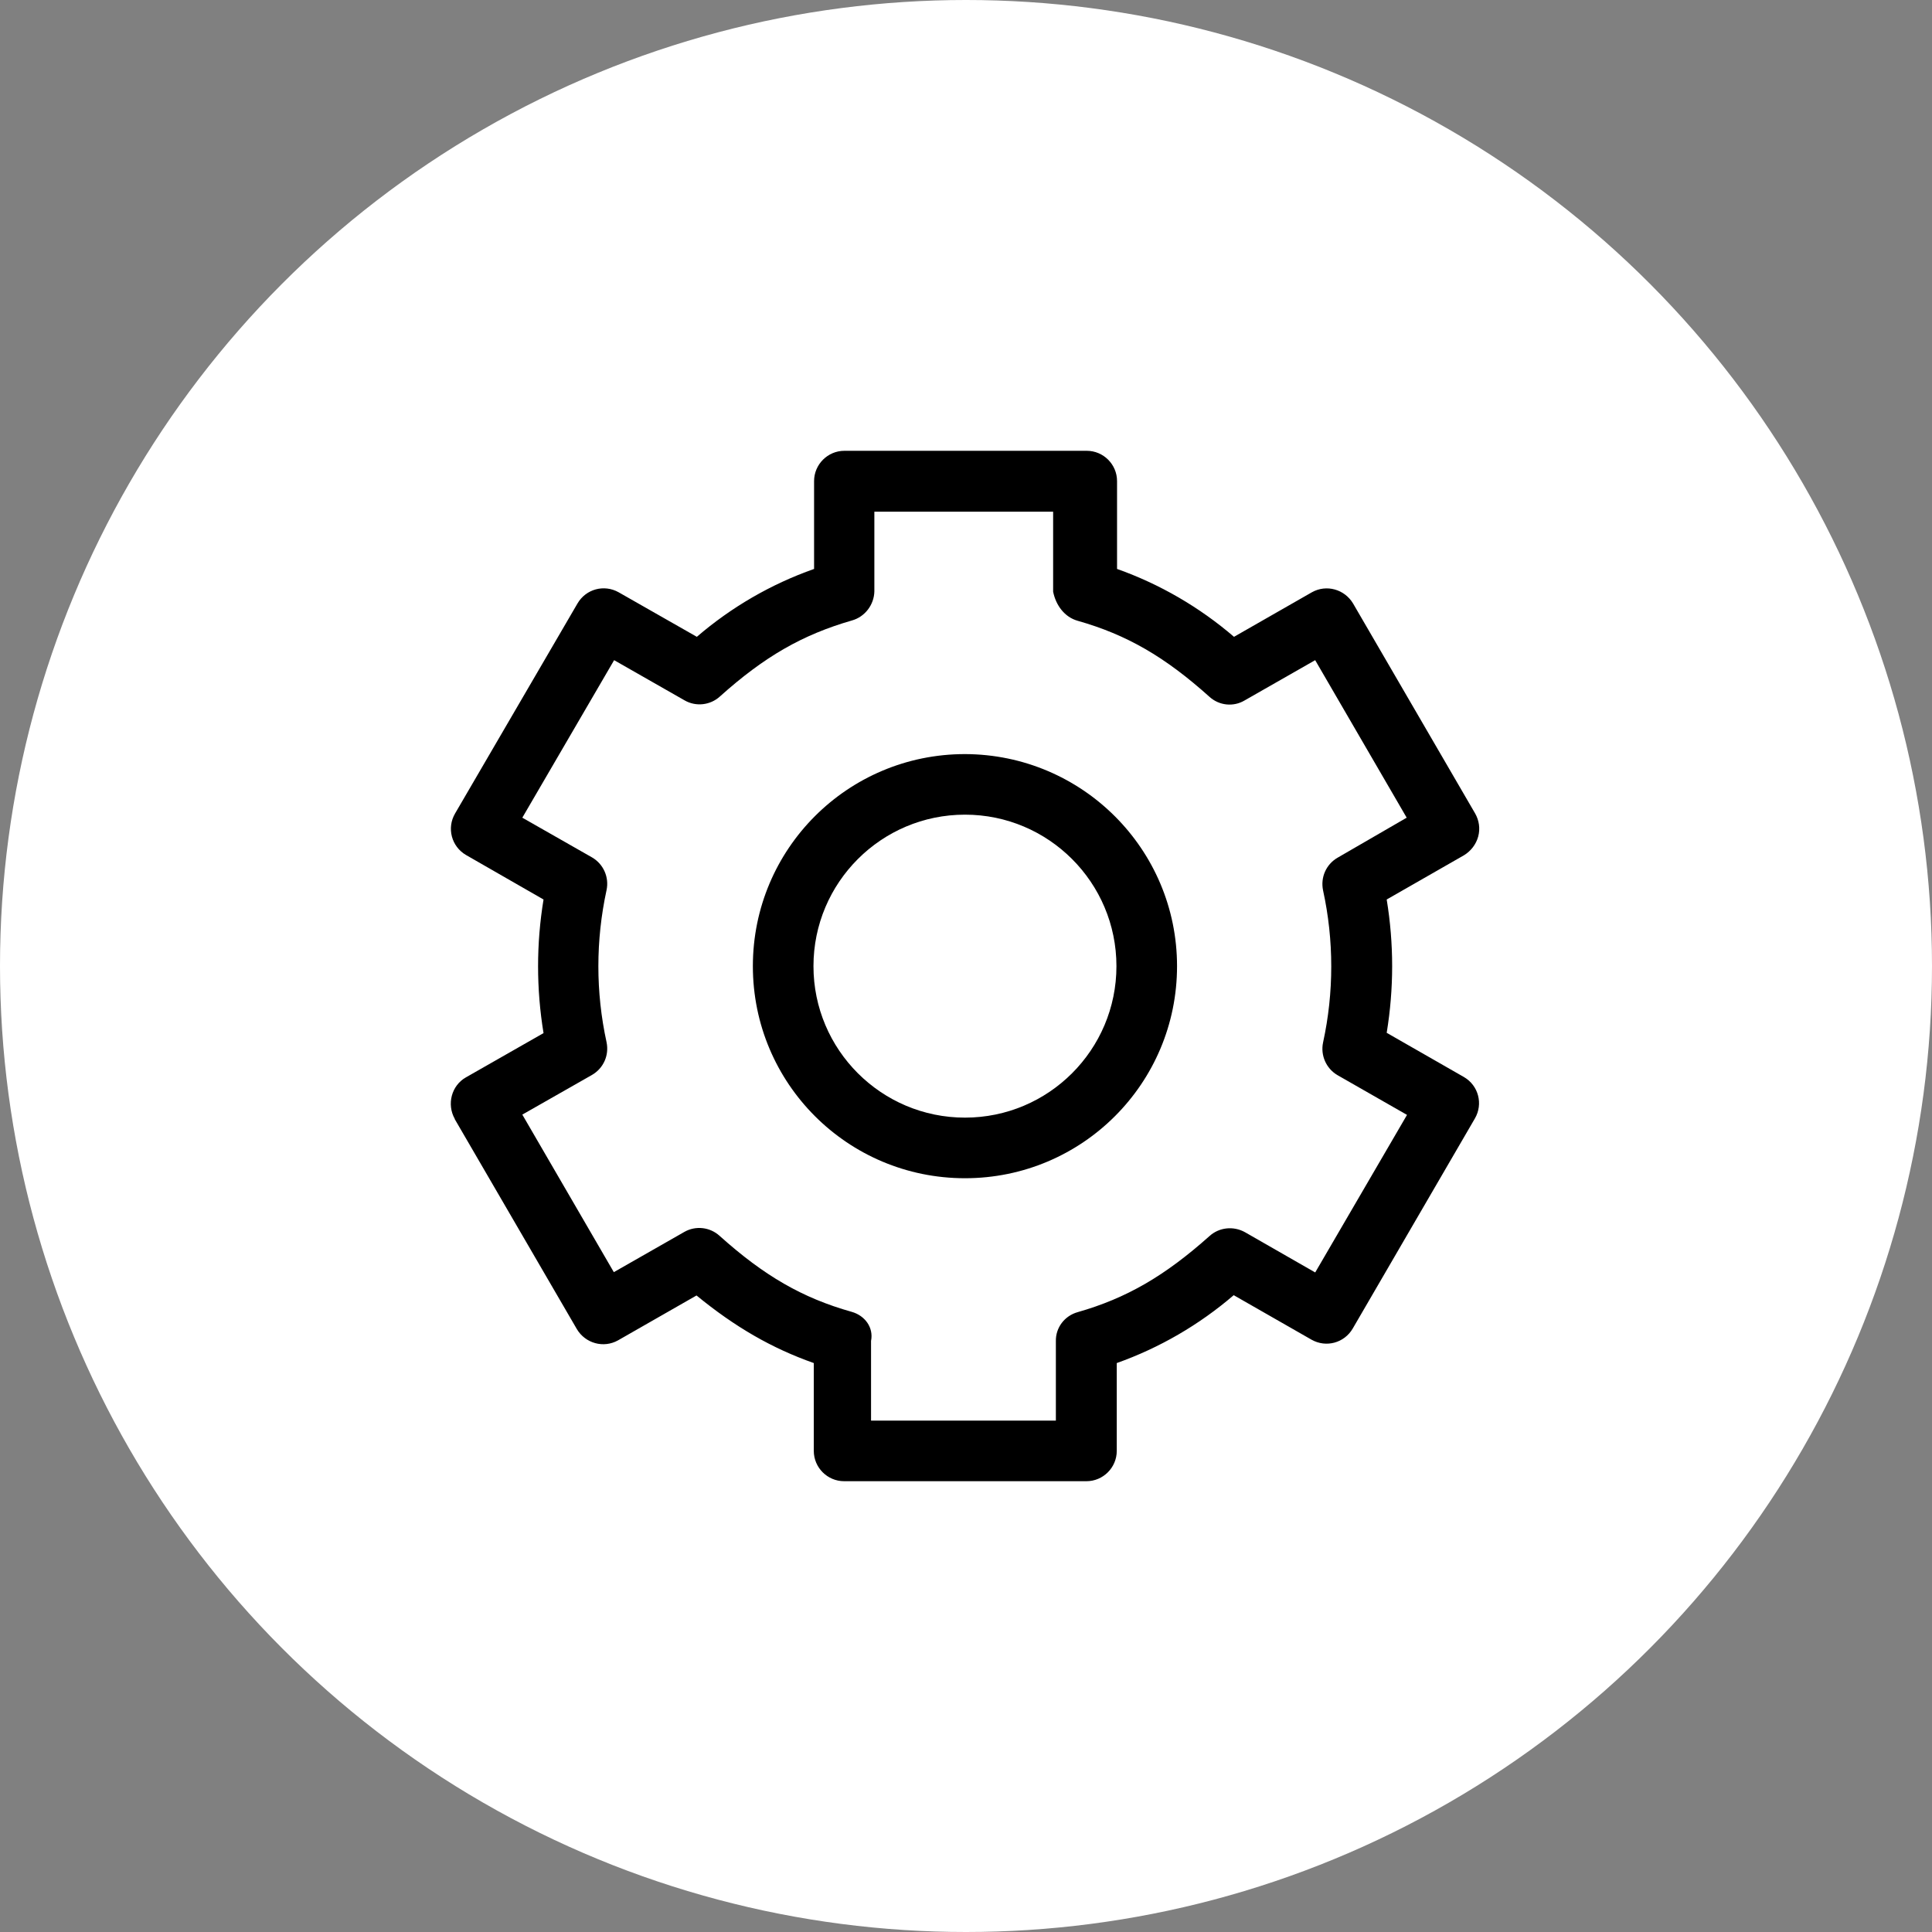
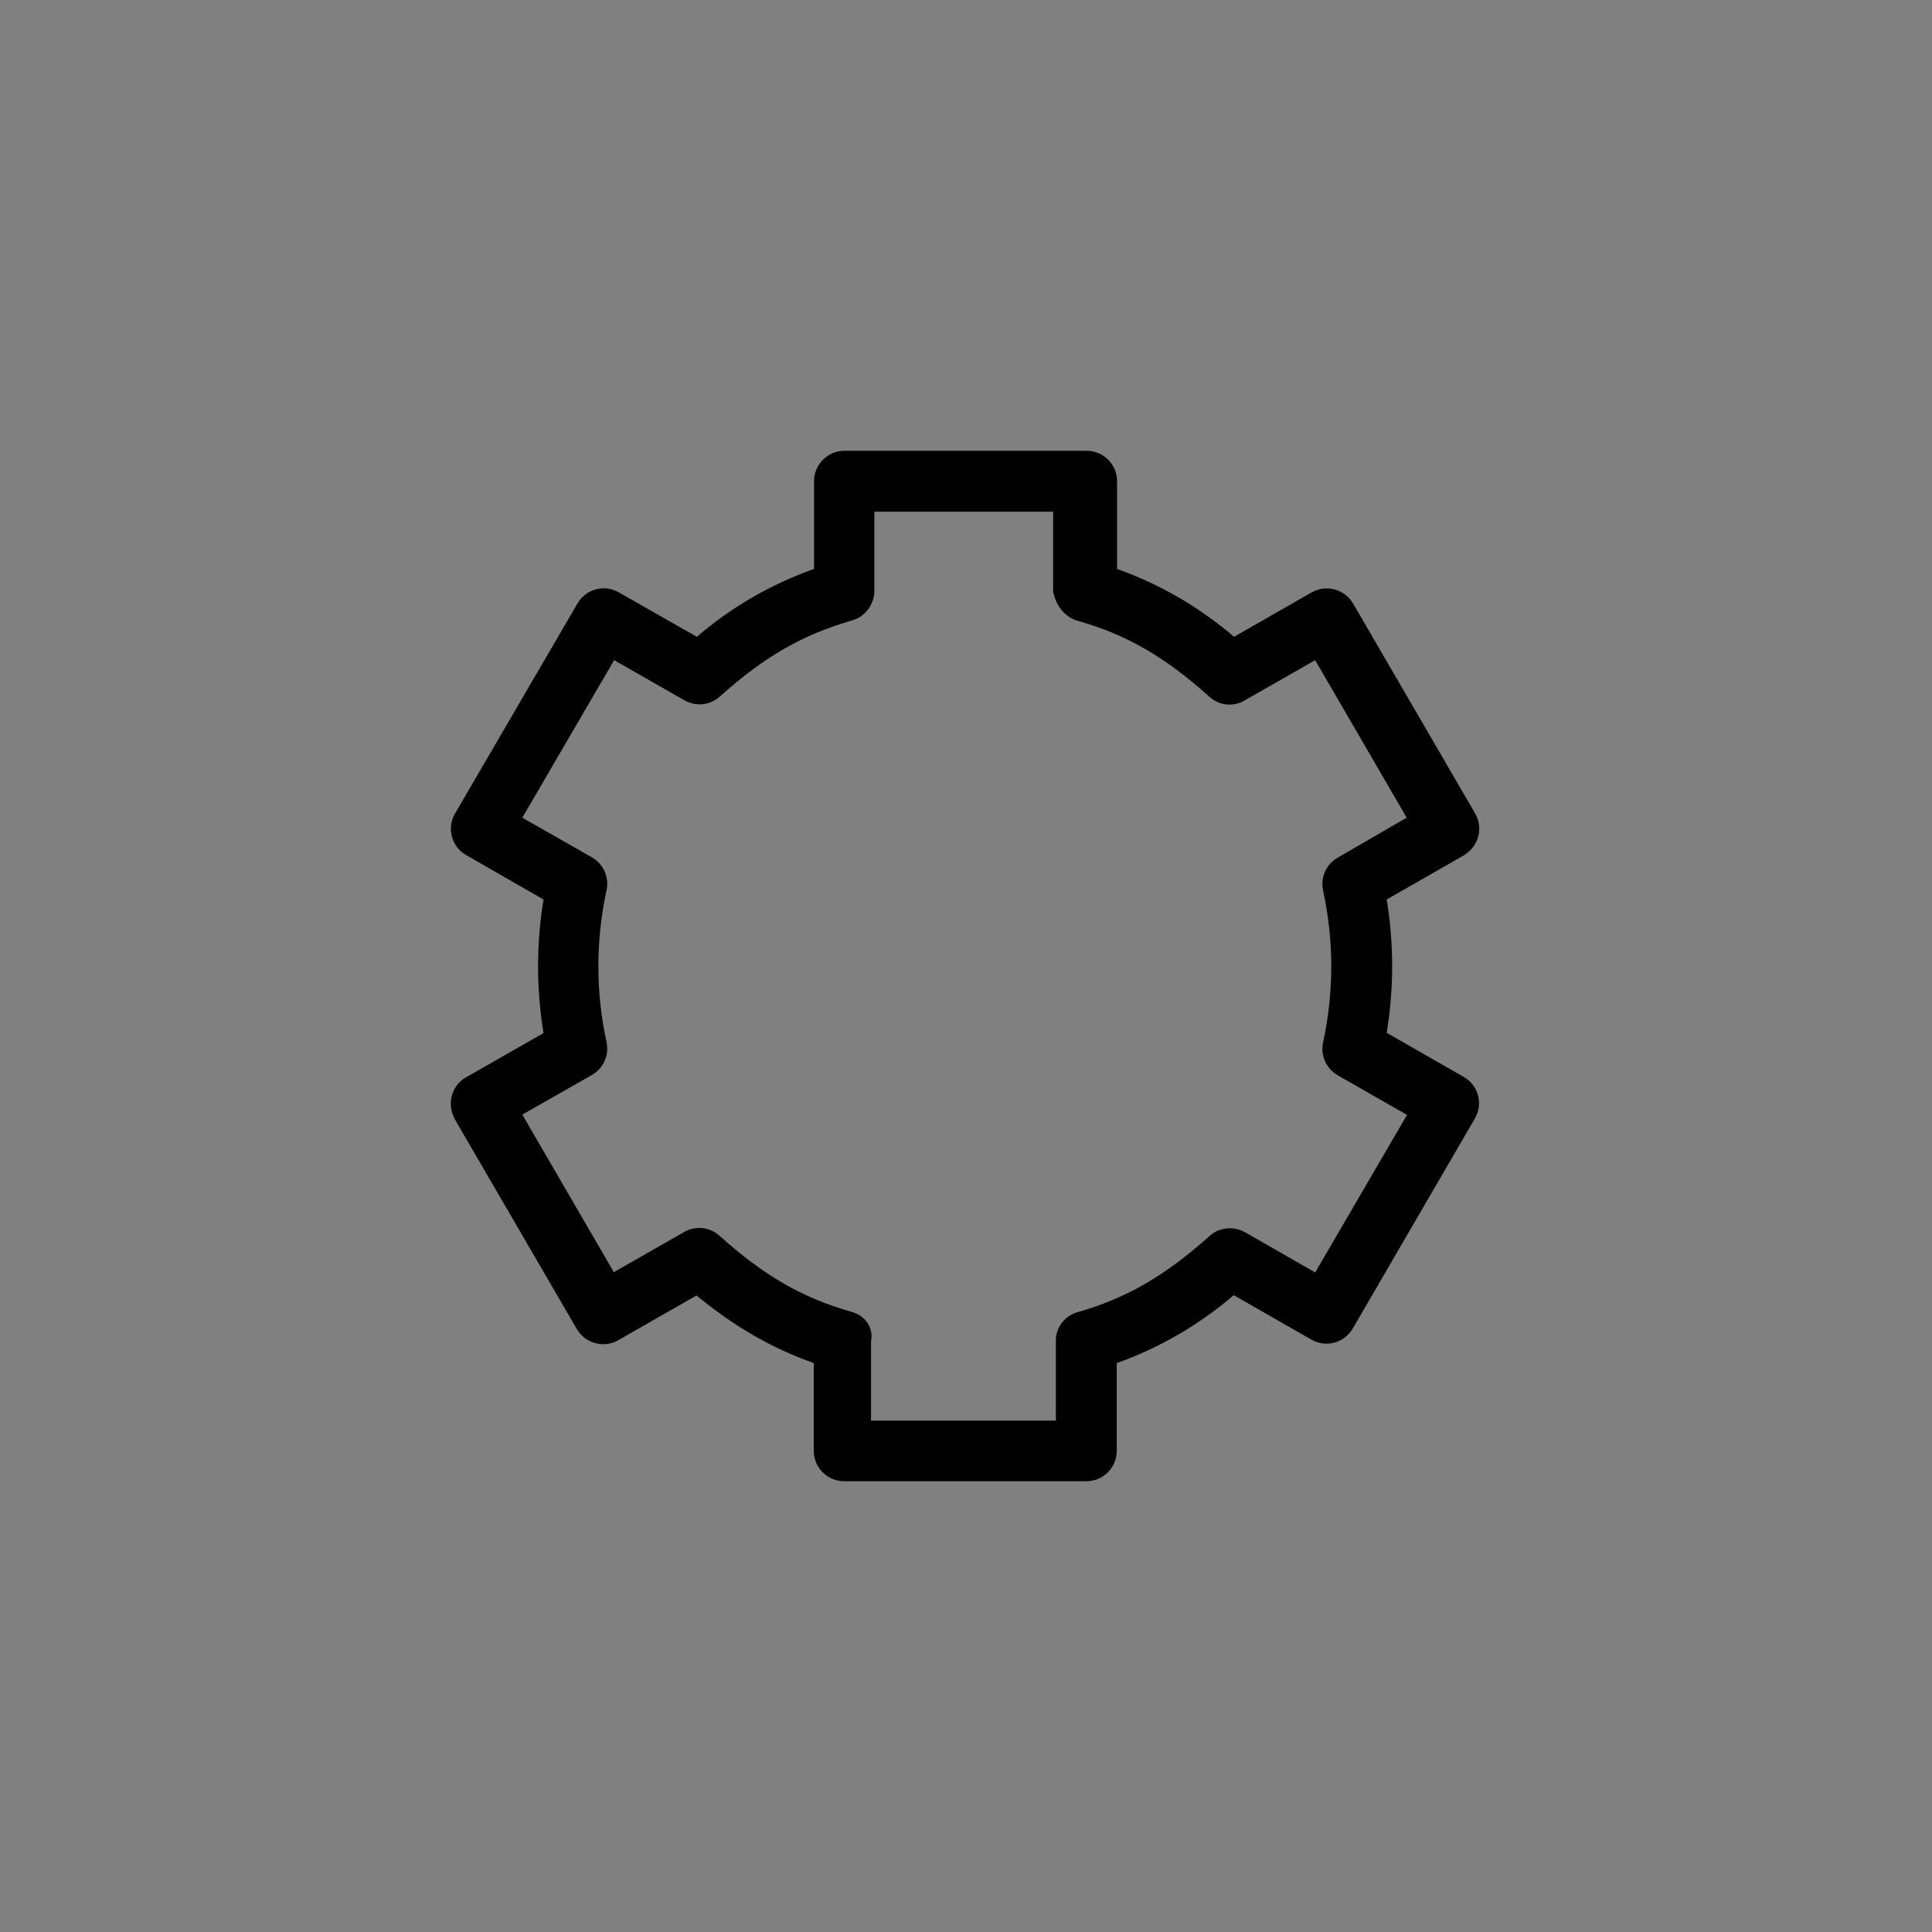
<svg xmlns="http://www.w3.org/2000/svg" width="60" height="60" viewBox="0 0 60 60" fill="none">
  <rect x="0" y="0" width="60" height="60" fill="#808080" stroke="none" />
-   <circle cx="30" cy="30" r="30" fill="white" />
-   <path d="M29.968 23.419C26.326 23.419 23.381 26.363 23.381 30.005C23.381 33.646 26.326 36.591 29.968 36.591C33.609 36.591 36.554 33.646 36.554 30.005C36.554 26.373 33.609 23.428 29.968 23.419ZM29.968 34.709C27.371 34.709 25.263 32.602 25.263 30.005C25.263 27.408 27.371 25.3 29.968 25.3C32.565 25.3 34.672 27.408 34.672 30.005C34.672 32.602 32.565 34.709 29.968 34.709Z" fill="black" />
  <path d="M45.907 25.978C45.973 25.733 45.935 25.479 45.812 25.263L42.021 18.742C41.757 18.3 41.193 18.14 40.741 18.394L38.323 19.777C37.25 18.855 36.018 18.14 34.691 17.669V14.941C34.691 14.423 34.268 14 33.75 14H26.223C25.706 14 25.282 14.423 25.282 14.941V17.669C23.946 18.14 22.713 18.855 21.641 19.777L19.213 18.394C18.762 18.14 18.197 18.291 17.934 18.742L14.133 25.263C13.869 25.714 14.02 26.288 14.471 26.552L16.88 27.935C16.654 29.308 16.654 30.71 16.88 32.084L14.471 33.458C14.02 33.712 13.869 34.295 14.123 34.747C14.123 34.747 14.123 34.747 14.123 34.756L17.915 41.277C18.178 41.719 18.743 41.879 19.195 41.625L21.631 40.232C22.826 41.211 23.965 41.869 25.273 42.331V45.059C25.273 45.577 25.696 46 26.214 46H33.741C34.258 46 34.682 45.577 34.682 45.059V42.331C36.008 41.86 37.241 41.145 38.314 40.223L40.732 41.606C41.183 41.86 41.748 41.709 42.011 41.258L45.803 34.737C46.067 34.286 45.916 33.712 45.465 33.449L43.065 32.075C43.291 30.701 43.291 29.308 43.065 27.935L45.465 26.561C45.681 26.429 45.841 26.222 45.907 25.978ZM41.541 26.636C41.183 26.843 41.005 27.248 41.089 27.652C41.428 29.205 41.428 30.823 41.089 32.376C41.005 32.771 41.183 33.185 41.541 33.392L43.696 34.624L40.845 39.517L38.662 38.266C38.304 38.068 37.862 38.115 37.561 38.388C36.168 39.63 34.983 40.317 33.468 40.75C33.063 40.863 32.781 41.23 32.791 41.653V44.118H27.051V41.644C27.136 41.22 26.853 40.853 26.449 40.74C24.915 40.308 23.73 39.621 22.346 38.379C22.045 38.106 21.603 38.059 21.255 38.257L19.063 39.508L16.221 34.615L18.385 33.383C18.743 33.175 18.922 32.771 18.837 32.366C18.498 30.814 18.498 29.205 18.837 27.643C18.922 27.248 18.743 26.834 18.385 26.627L16.221 25.394L19.072 20.502L21.265 21.753C21.613 21.951 22.055 21.904 22.356 21.631C23.739 20.389 24.924 19.711 26.458 19.269C26.863 19.156 27.145 18.78 27.154 18.366V15.891H32.706V18.375C32.79 18.799 33.063 19.166 33.468 19.279C34.992 19.711 36.178 20.398 37.561 21.64C37.862 21.913 38.304 21.96 38.652 21.753L40.844 20.502L43.686 25.394L41.541 26.636Z" fill="black" />
</svg>